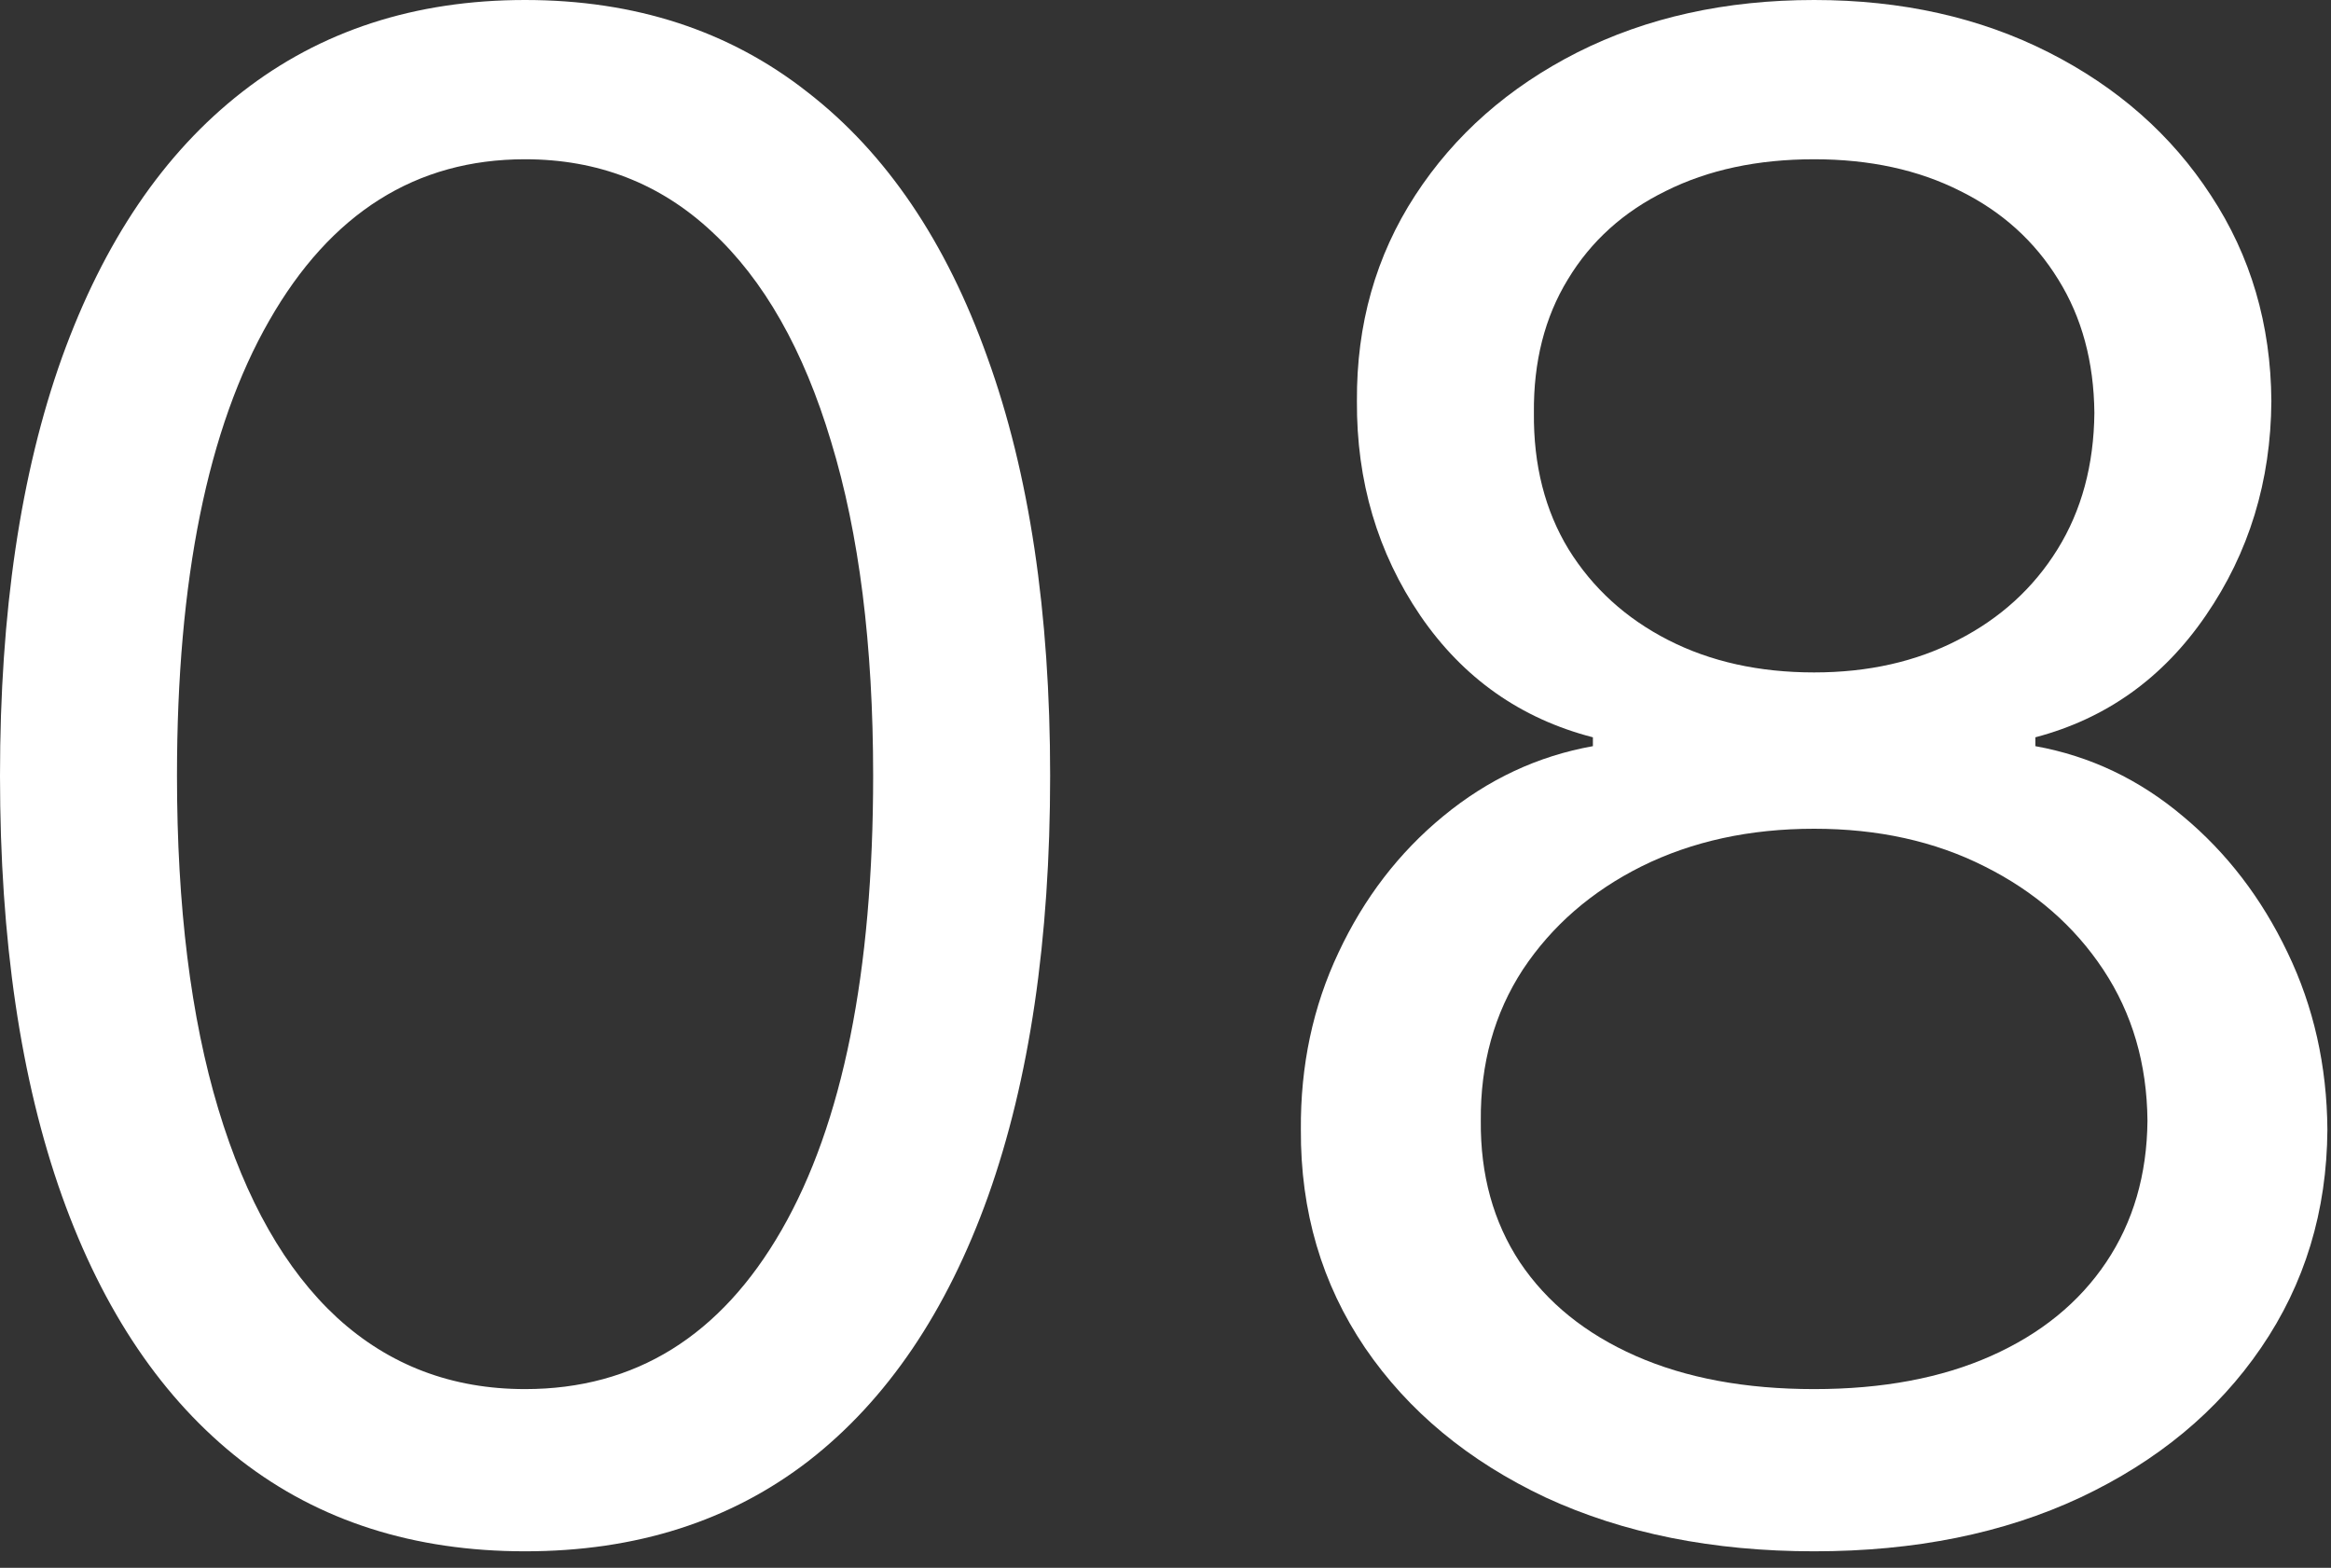
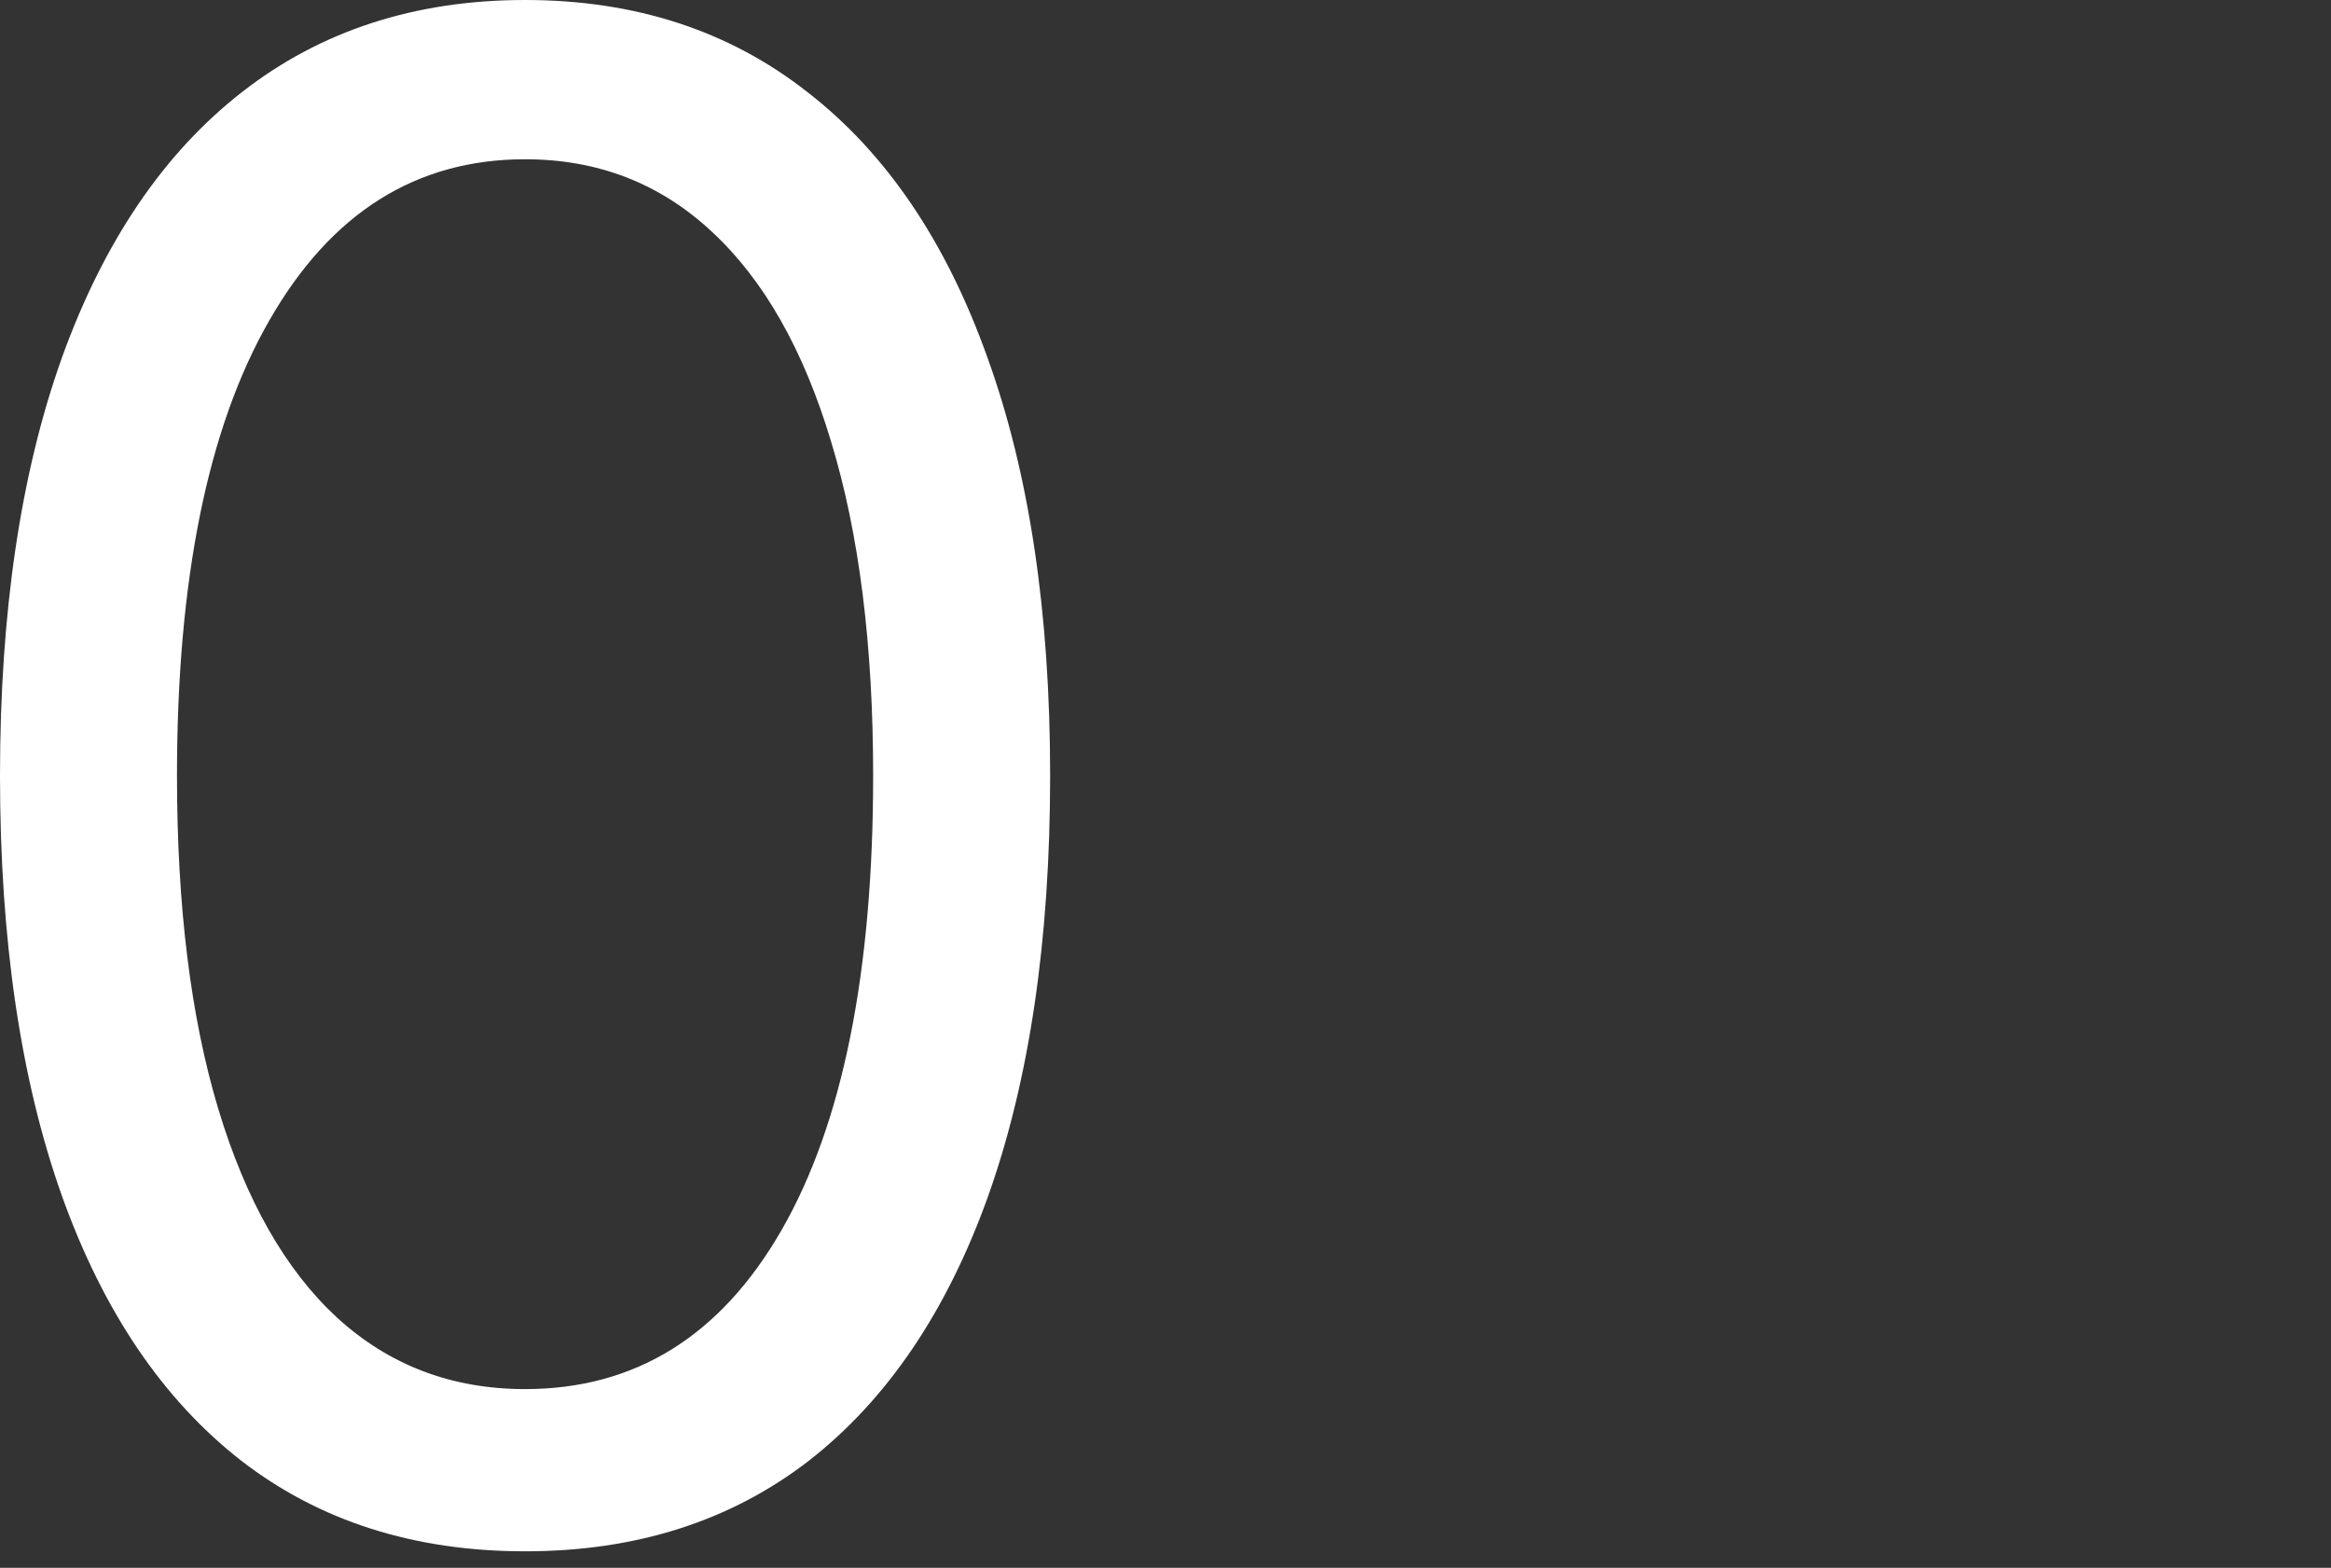
<svg xmlns="http://www.w3.org/2000/svg" width="110" height="74" viewBox="0 0 110 74" fill="none">
  <rect x="0" y="0" width="110" height="74" fill="#333333" stroke="none" />
  <path d="M24.778 73.22C19.535 73.22 15.069 71.793 11.38 68.94C7.691 66.063 4.872 61.898 2.923 56.447C0.974 50.971 0 44.359 0 36.61C0 28.908 0.974 22.33 2.923 16.878C4.895 11.403 7.726 7.227 11.415 4.35C15.127 1.45 19.581 0 24.778 0C29.975 0 34.418 1.45 38.107 4.35C41.819 7.227 44.649 11.403 46.598 16.878C48.57 22.33 49.556 28.908 49.556 36.61C49.556 44.359 48.581 50.971 46.633 56.447C44.684 61.898 41.865 66.063 38.176 68.94C34.487 71.793 30.021 73.22 24.778 73.22ZM24.778 65.564C29.975 65.564 34.012 63.059 36.889 58.047C39.765 53.036 41.204 45.89 41.204 36.61C41.204 30.439 40.543 25.184 39.22 20.846C37.921 16.507 36.042 13.201 33.583 10.927C31.146 8.654 28.212 7.517 24.778 7.517C19.628 7.517 15.602 10.057 12.702 15.138C9.802 20.196 8.352 27.353 8.352 36.61C8.352 42.782 9.002 48.025 10.301 52.34C11.6 56.655 13.468 59.938 15.904 62.189C18.363 64.439 21.321 65.564 24.778 65.564Z" fill="white" />
-   <path d="M85.609 73.22C80.83 73.22 76.608 72.374 72.942 70.68C69.299 68.963 66.457 66.608 64.416 63.615C62.374 60.599 61.365 57.166 61.388 53.314C61.365 50.298 61.956 47.514 63.163 44.962C64.369 42.387 66.017 40.241 68.105 38.524C70.216 36.784 72.571 35.682 75.169 35.218V34.8C71.759 33.919 69.044 32.005 67.026 29.058C65.007 26.089 64.01 22.713 64.033 18.931C64.01 15.312 64.926 12.076 66.782 9.222C68.638 6.369 71.19 4.118 74.438 2.471C77.71 0.824 81.433 0 85.609 0C89.739 0 93.428 0.824 96.676 2.471C99.924 4.118 102.476 6.369 104.332 9.222C106.211 12.076 107.162 15.312 107.186 18.931C107.162 22.713 106.13 26.089 104.088 29.058C102.07 32.005 99.39 33.919 96.049 34.8V35.218C98.625 35.682 100.945 36.784 103.01 38.524C105.074 40.241 106.722 42.387 107.951 44.962C109.181 47.514 109.807 50.298 109.83 53.314C109.807 57.166 108.763 60.599 106.698 63.615C104.657 66.608 101.815 68.963 98.172 70.68C94.553 72.374 90.365 73.22 85.609 73.22ZM85.609 65.564C88.834 65.564 91.618 65.042 93.961 63.998C96.305 62.954 98.114 61.481 99.39 59.578C100.666 57.676 101.316 55.449 101.339 52.897C101.316 50.206 100.62 47.828 99.251 45.763C97.882 43.698 96.015 42.074 93.648 40.891C91.305 39.707 88.625 39.116 85.609 39.116C82.57 39.116 79.856 39.707 77.466 40.891C75.1 42.074 73.232 43.698 71.863 45.763C70.517 47.828 69.856 50.206 69.879 52.897C69.856 55.449 70.471 57.676 71.724 59.578C73 61.481 74.821 62.954 77.188 63.998C79.554 65.042 82.361 65.564 85.609 65.564ZM85.609 31.738C88.161 31.738 90.423 31.228 92.395 30.207C94.391 29.186 95.957 27.759 97.094 25.926C98.23 24.094 98.81 21.948 98.834 19.488C98.81 17.076 98.242 14.976 97.128 13.189C96.015 11.38 94.472 9.988 92.5 9.013C90.528 8.016 88.231 7.517 85.609 7.517C82.941 7.517 80.61 8.016 78.614 9.013C76.619 9.988 75.076 11.38 73.986 13.189C72.895 14.976 72.362 17.076 72.385 19.488C72.362 21.948 72.907 24.094 74.021 25.926C75.157 27.759 76.724 29.186 78.719 30.207C80.714 31.228 83.011 31.738 85.609 31.738Z" fill="white" />
</svg>